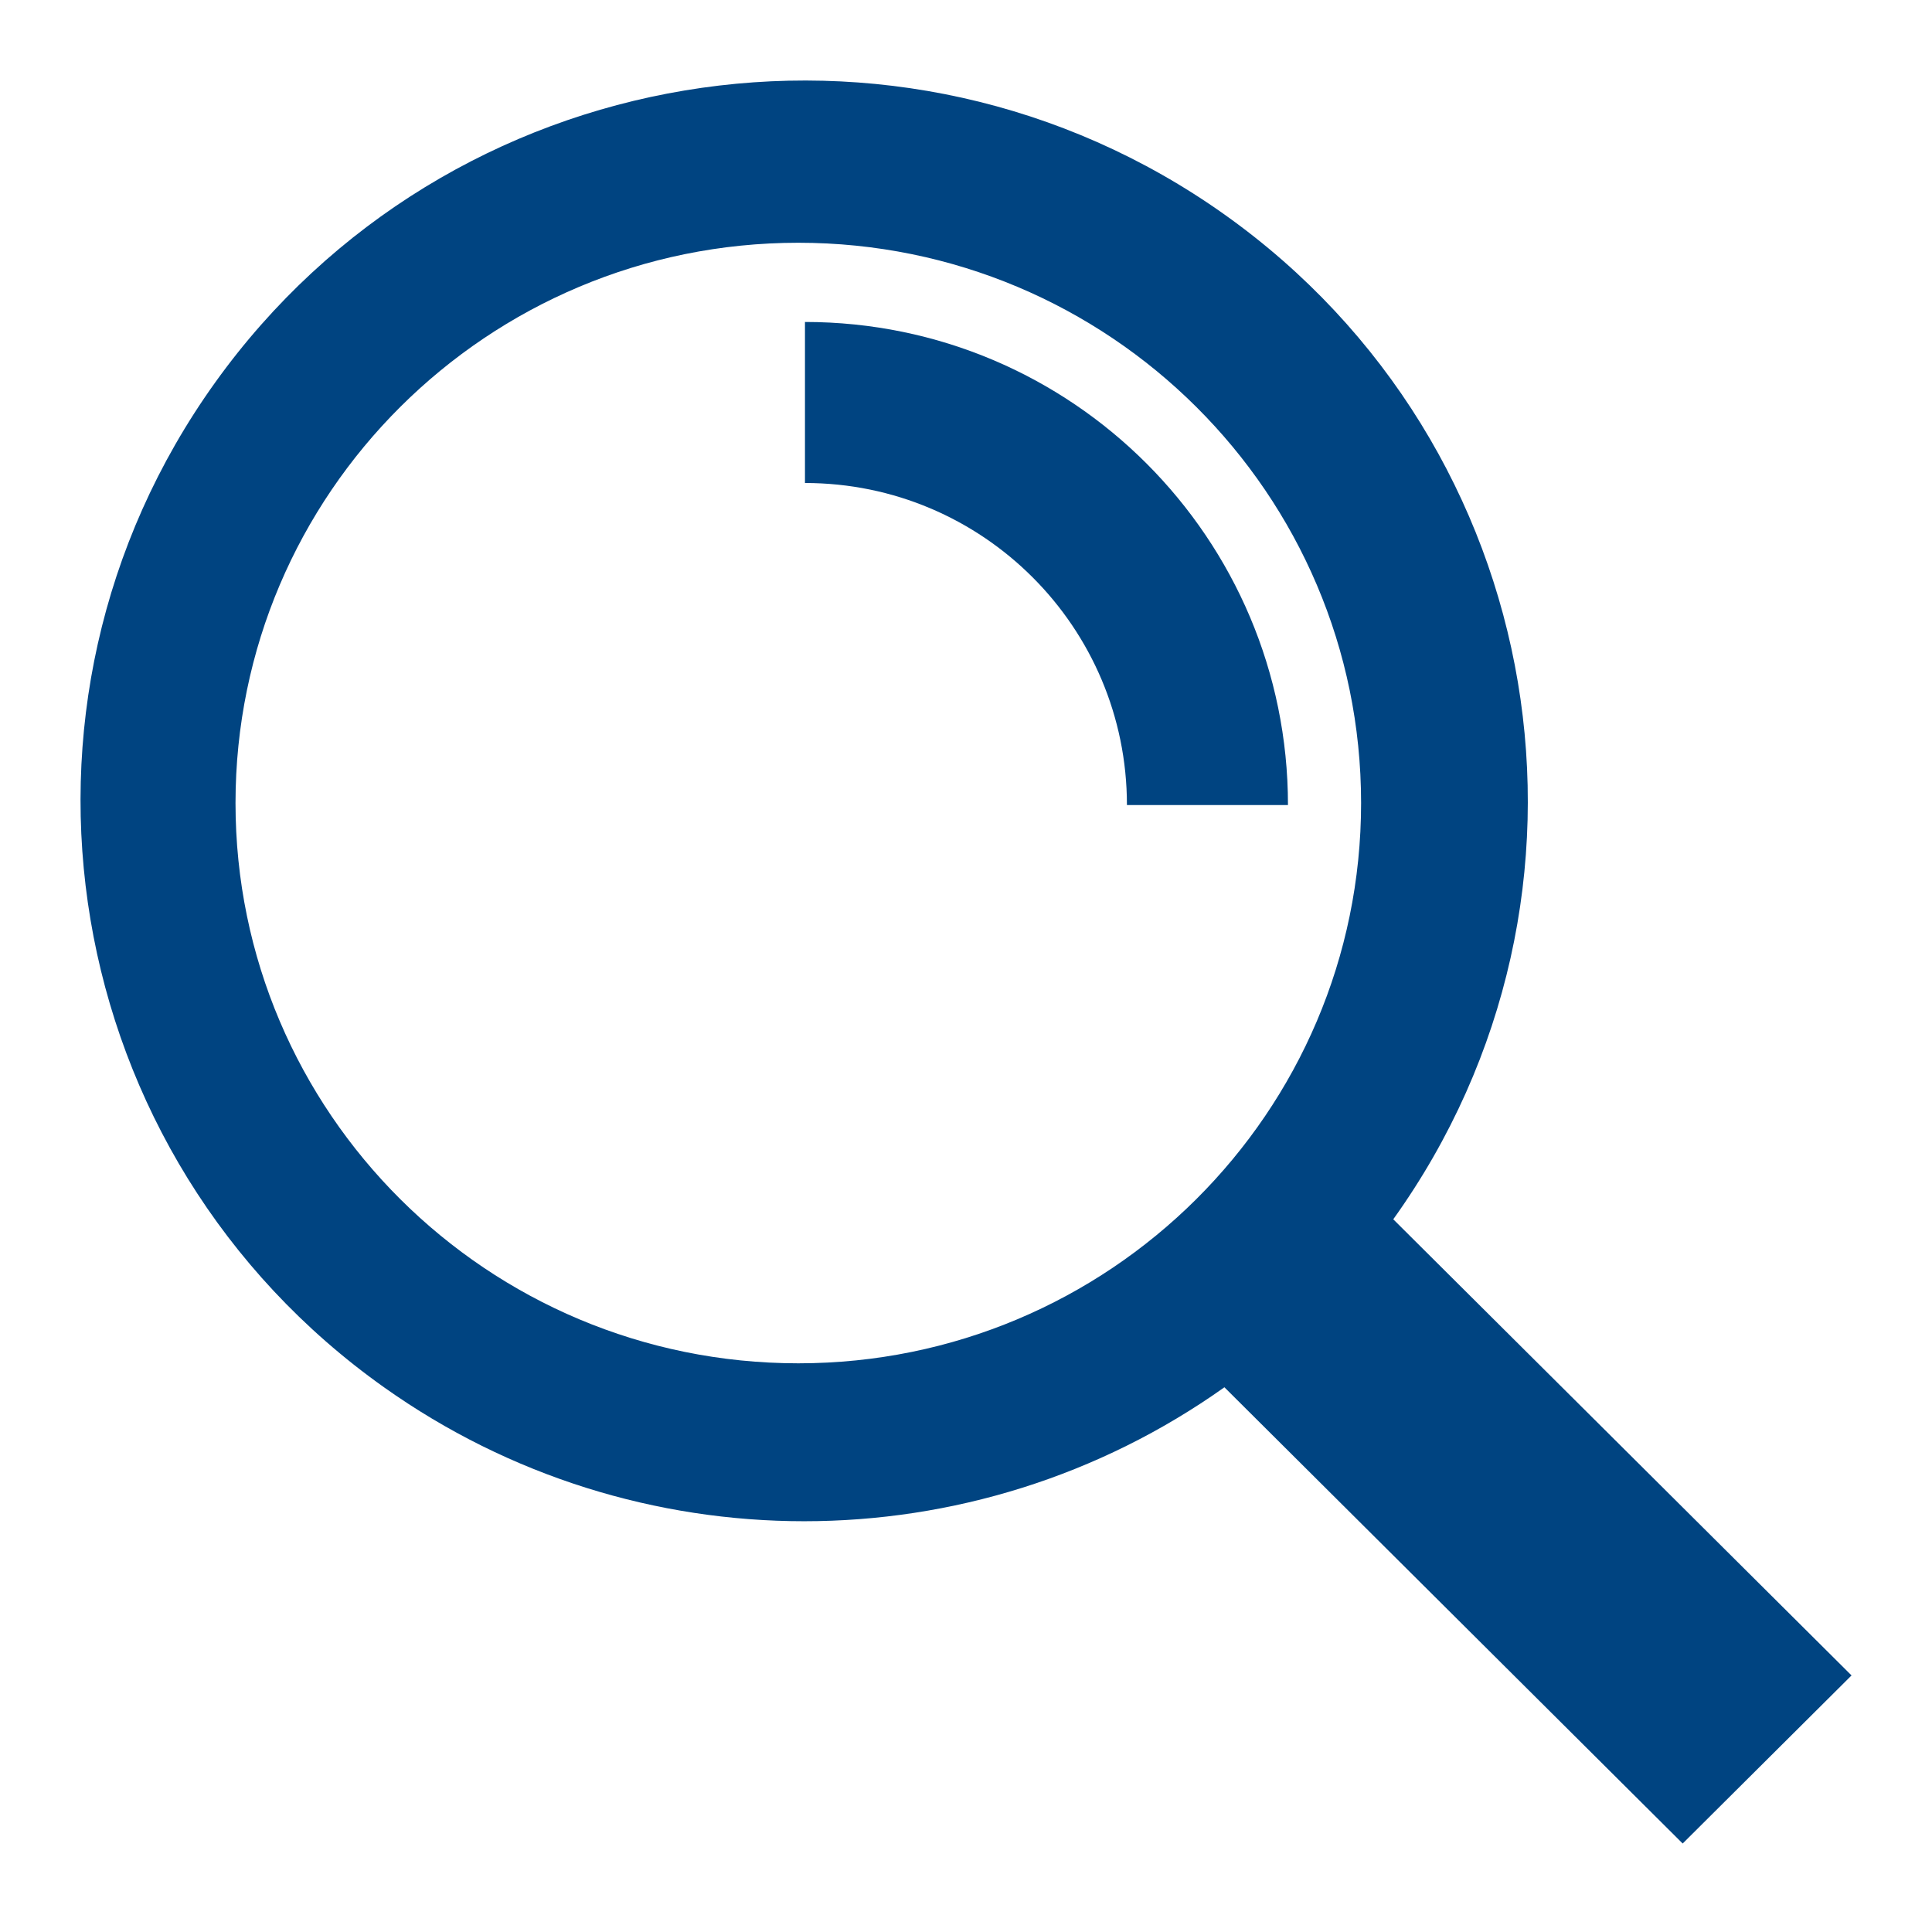
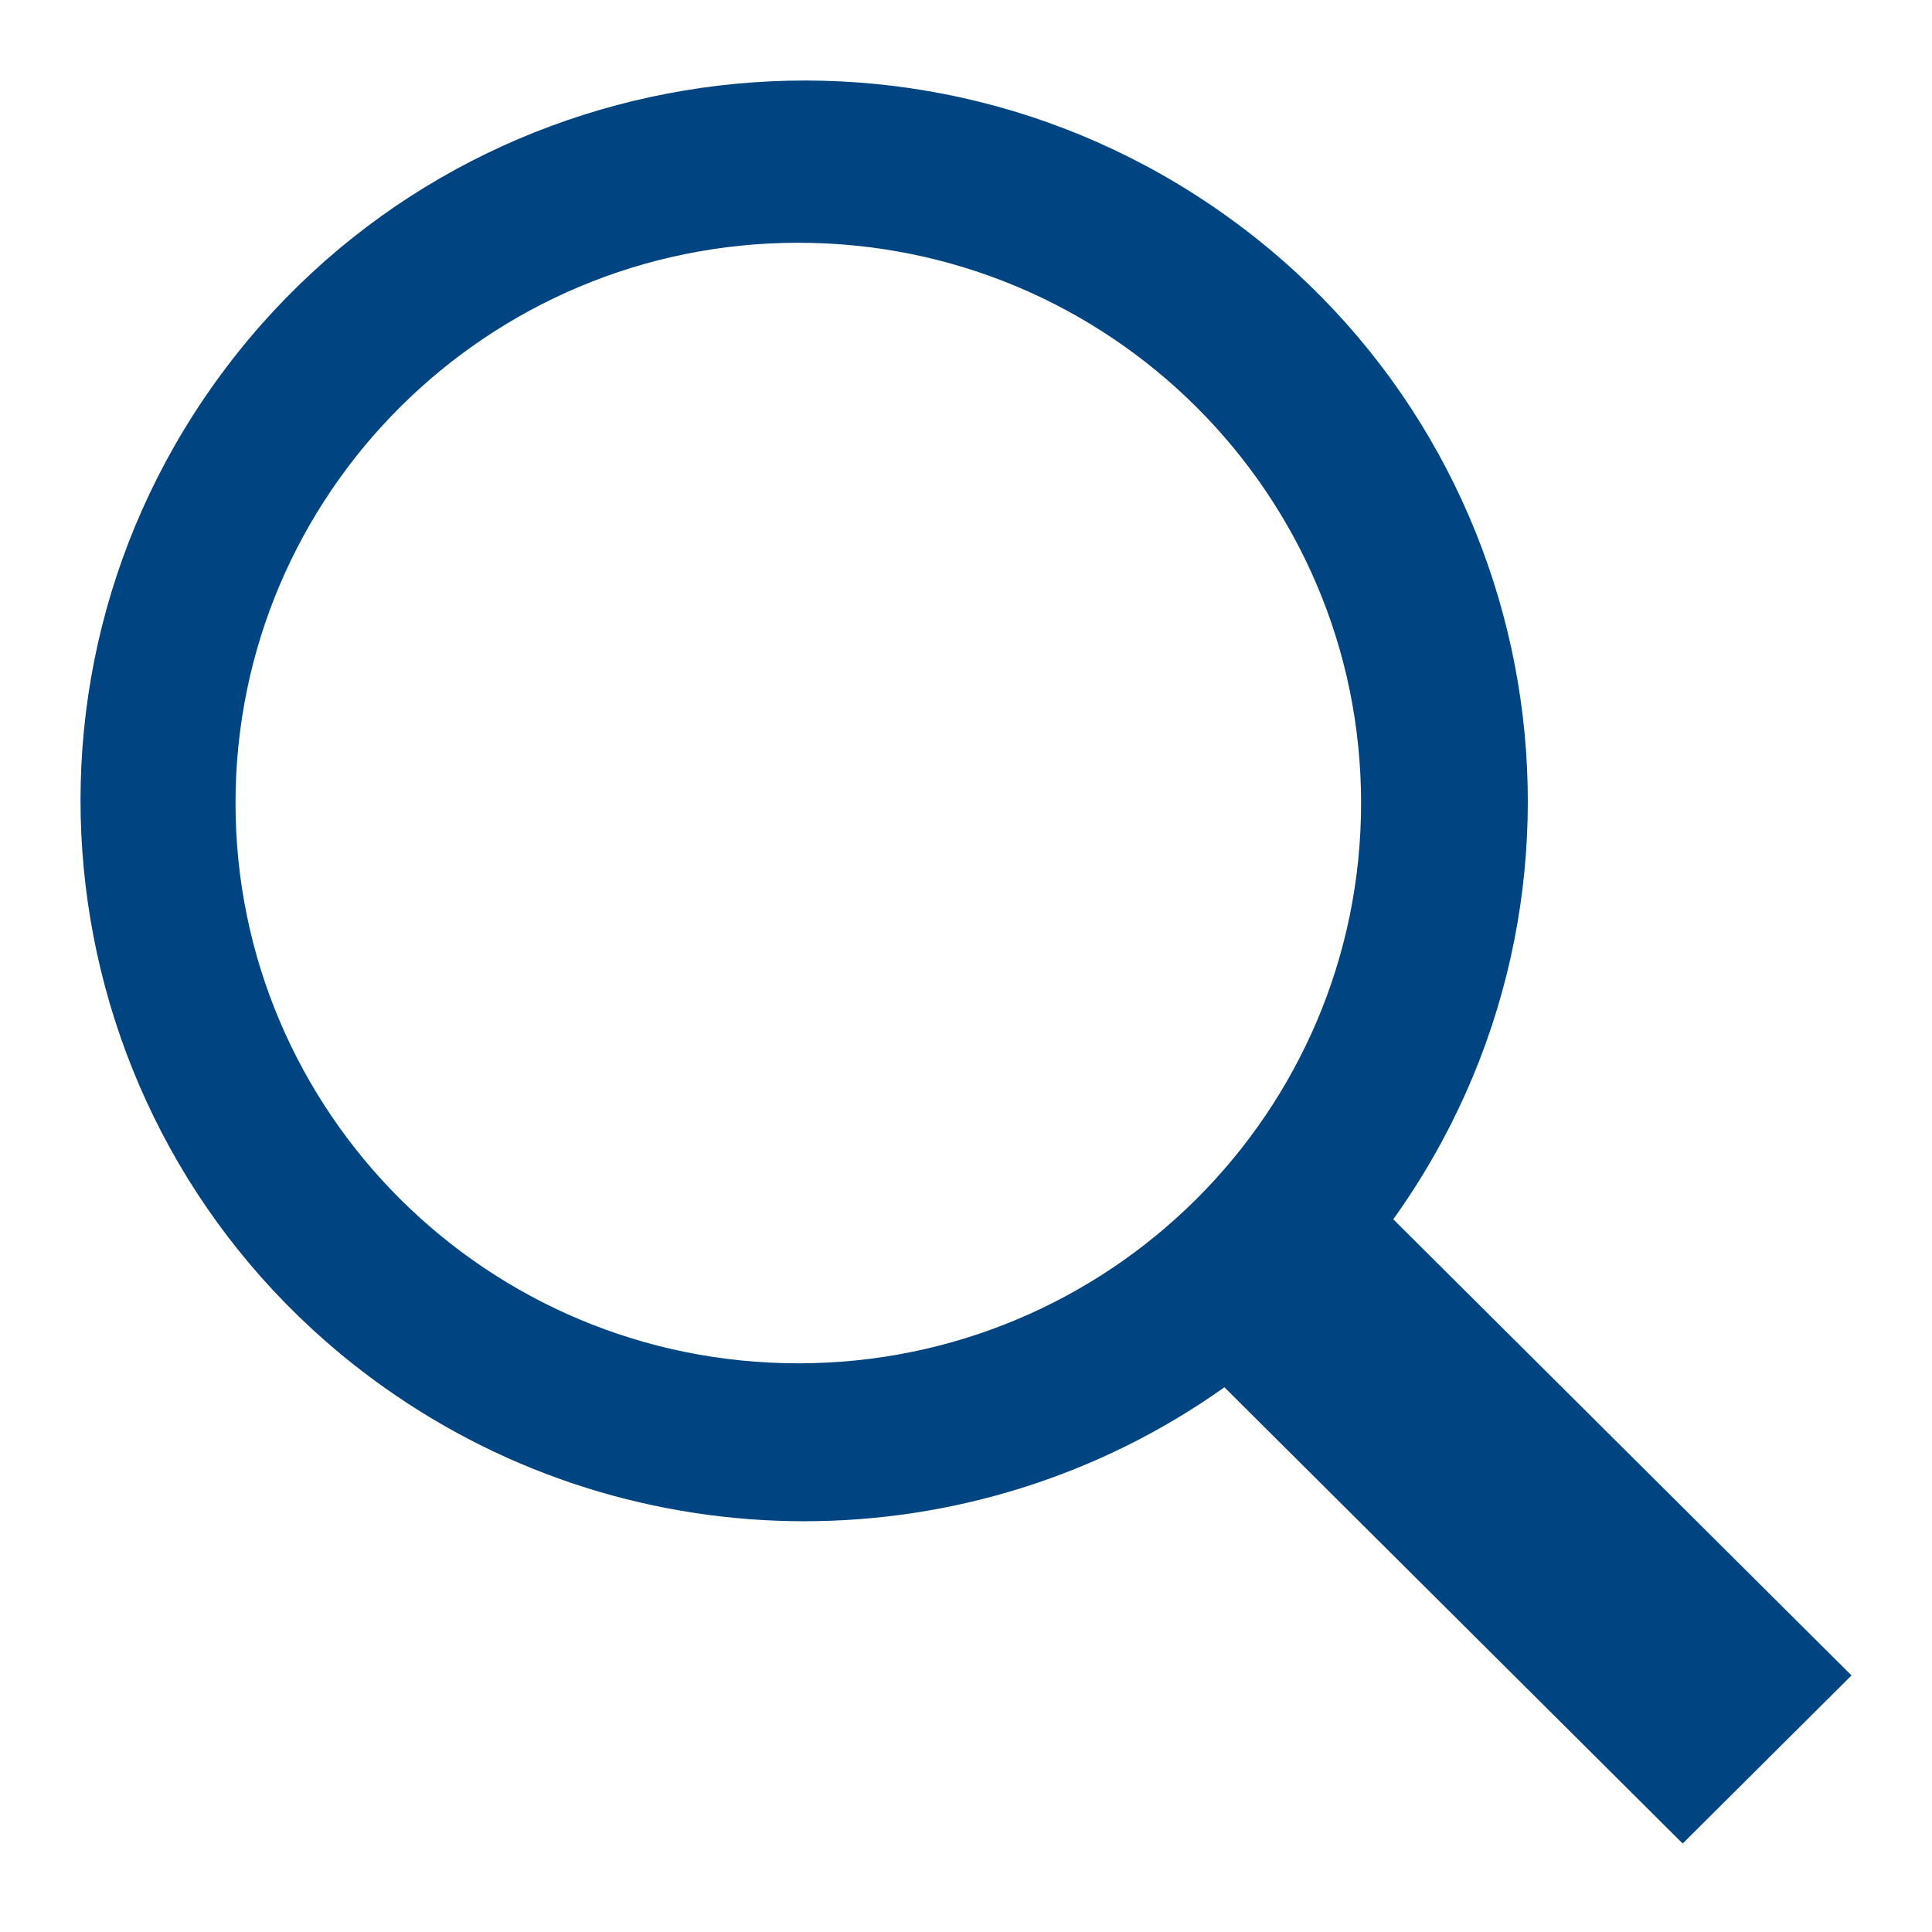
<svg xmlns="http://www.w3.org/2000/svg" width="20" height="20" viewBox="0 0 20 20" fill="none">
  <path fill-rule="evenodd" clip-rule="evenodd" d="M8.264 14.113C5.046 14.113 2.438 11.516 2.438 8.313C2.438 5.11 5.046 2.513 8.264 2.513C11.481 2.513 14.09 5.11 14.09 8.313C14.09 11.516 11.481 14.113 8.264 14.113ZM14.423 12.622C16.825 9.269 16.043 4.612 12.675 2.22C9.307 -0.171 4.629 0.608 2.227 3.96C-0.176 7.313 0.607 11.97 3.975 14.361C6.577 16.21 10.072 16.21 12.675 14.361L17.419 19.084L19.167 17.344L14.423 12.622Z" fill="#004481" />
-   <path fill-rule="evenodd" clip-rule="evenodd" d="M11.666 8.334C11.666 6.493 10.174 5 8.333 5V3.333C11.094 3.333 13.333 5.572 13.333 8.334H11.666Z" fill="#004481" />
</svg>